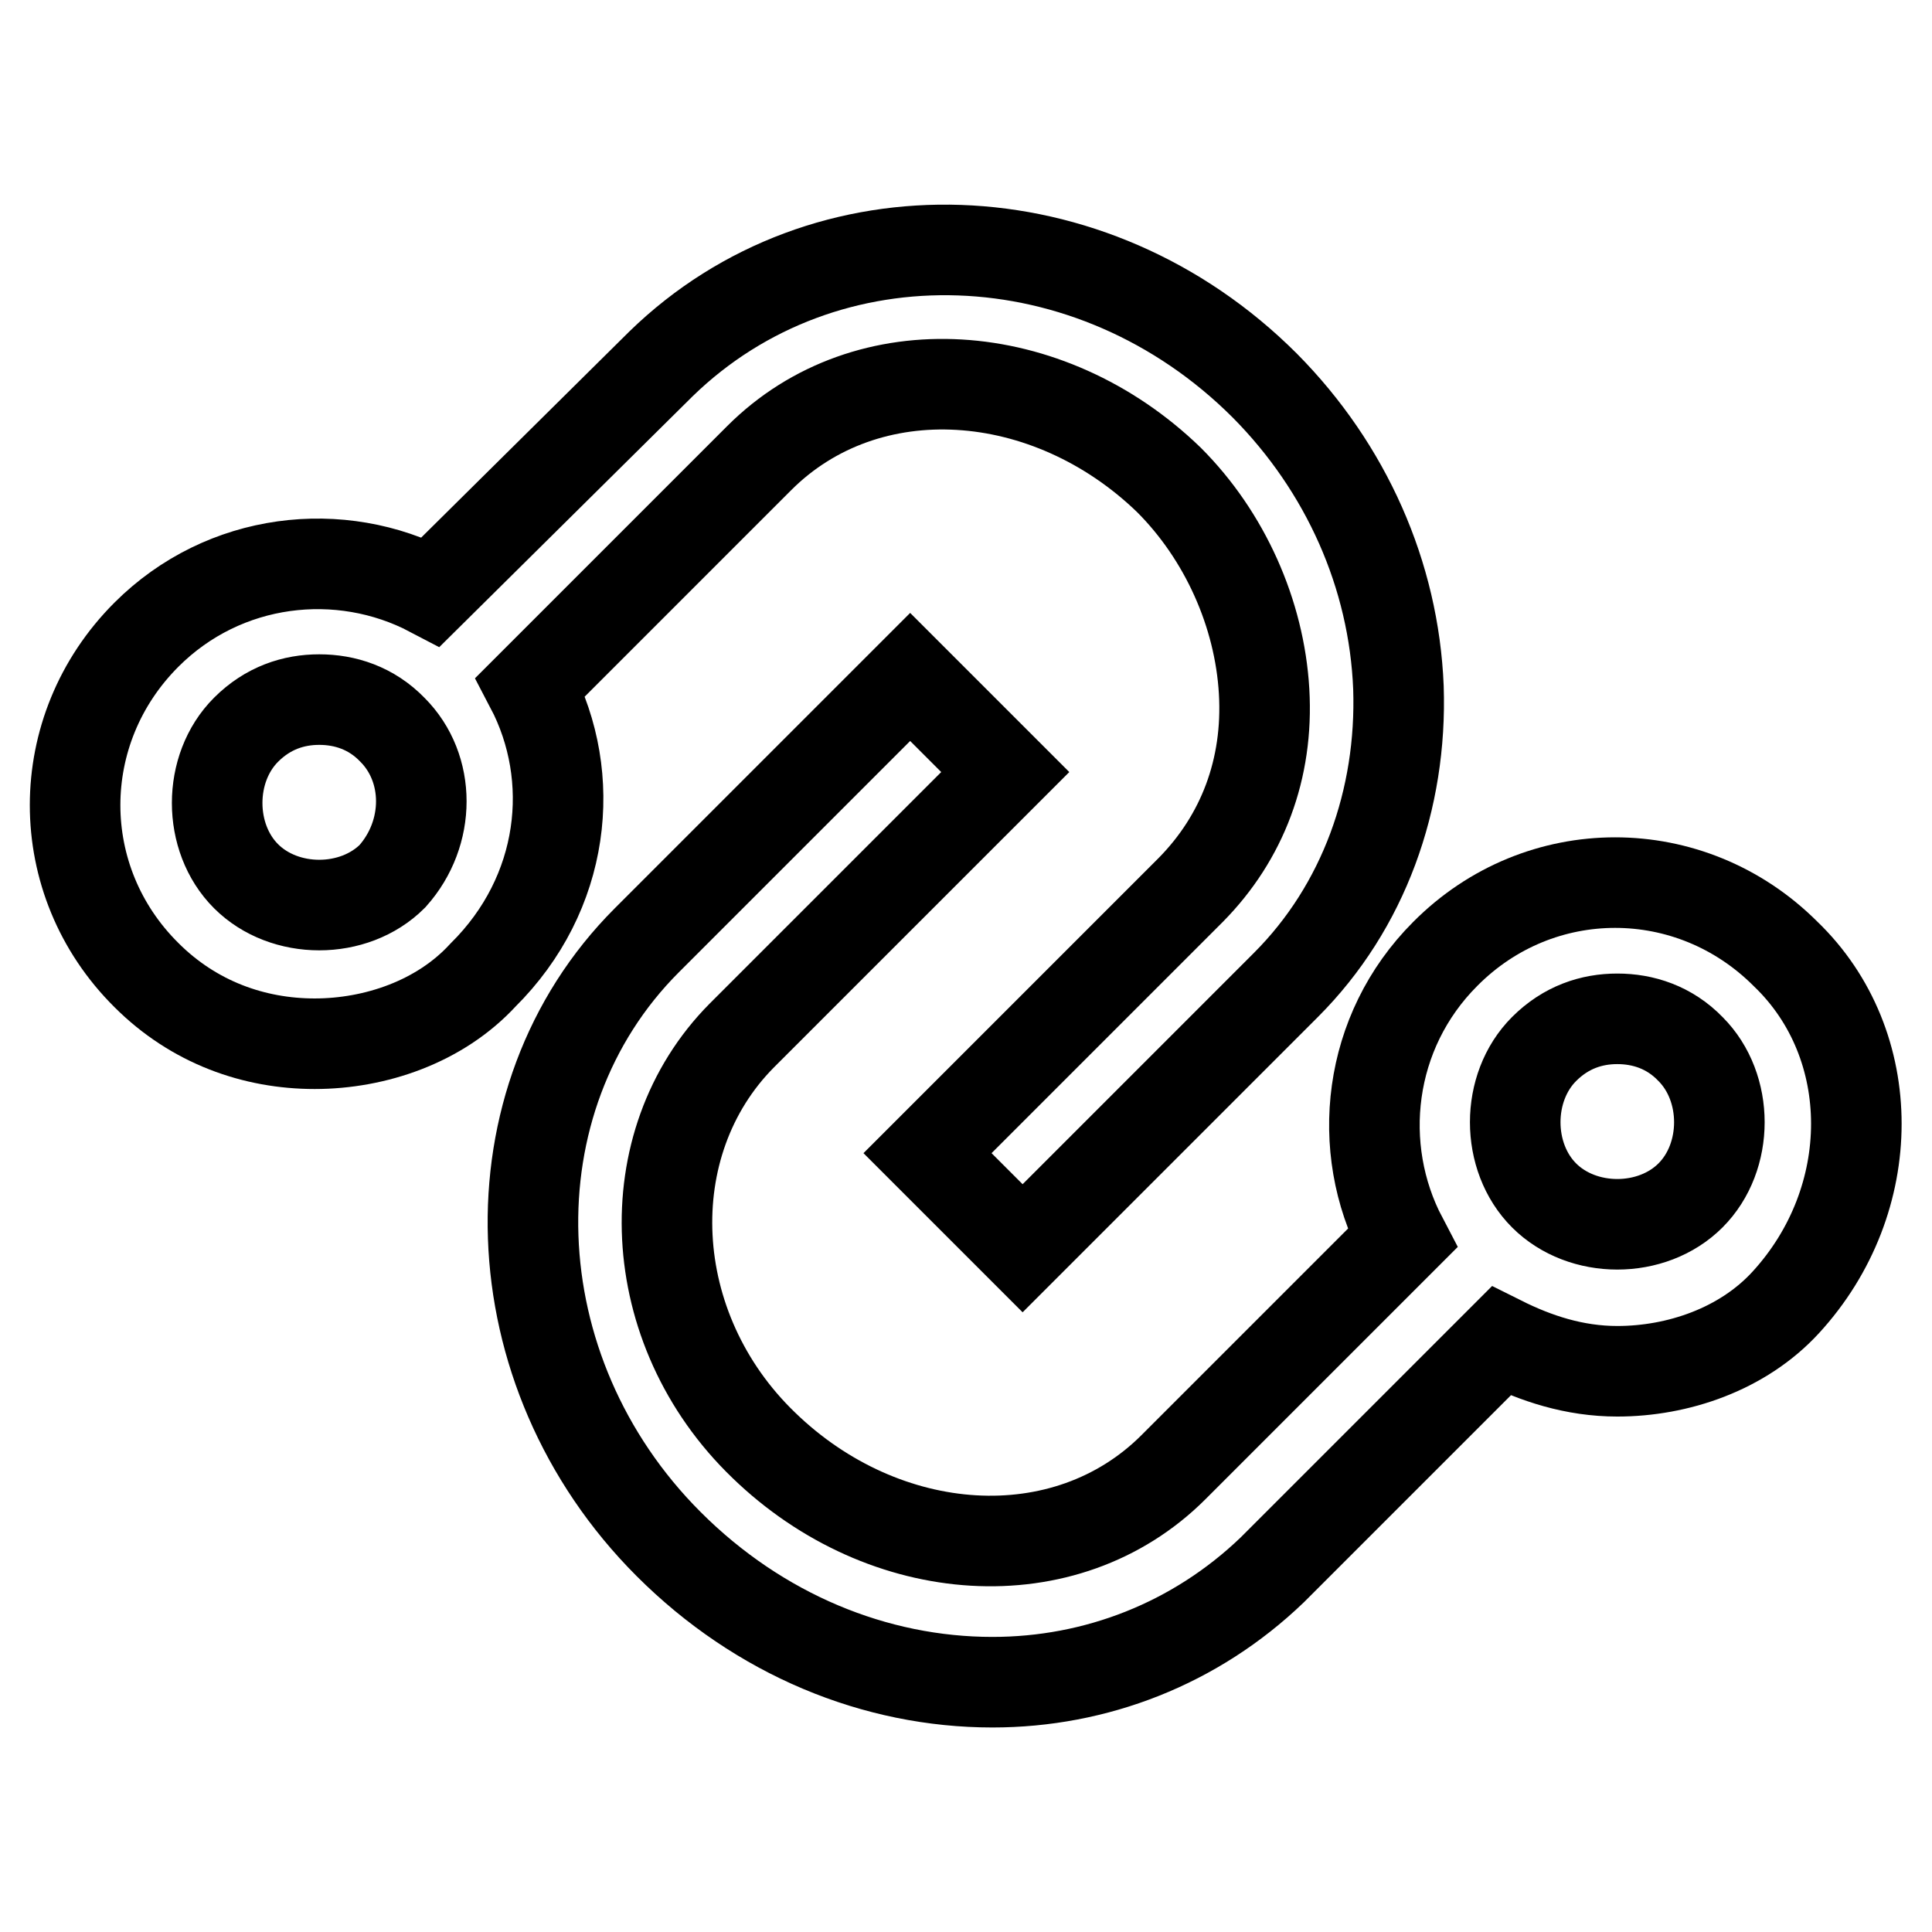
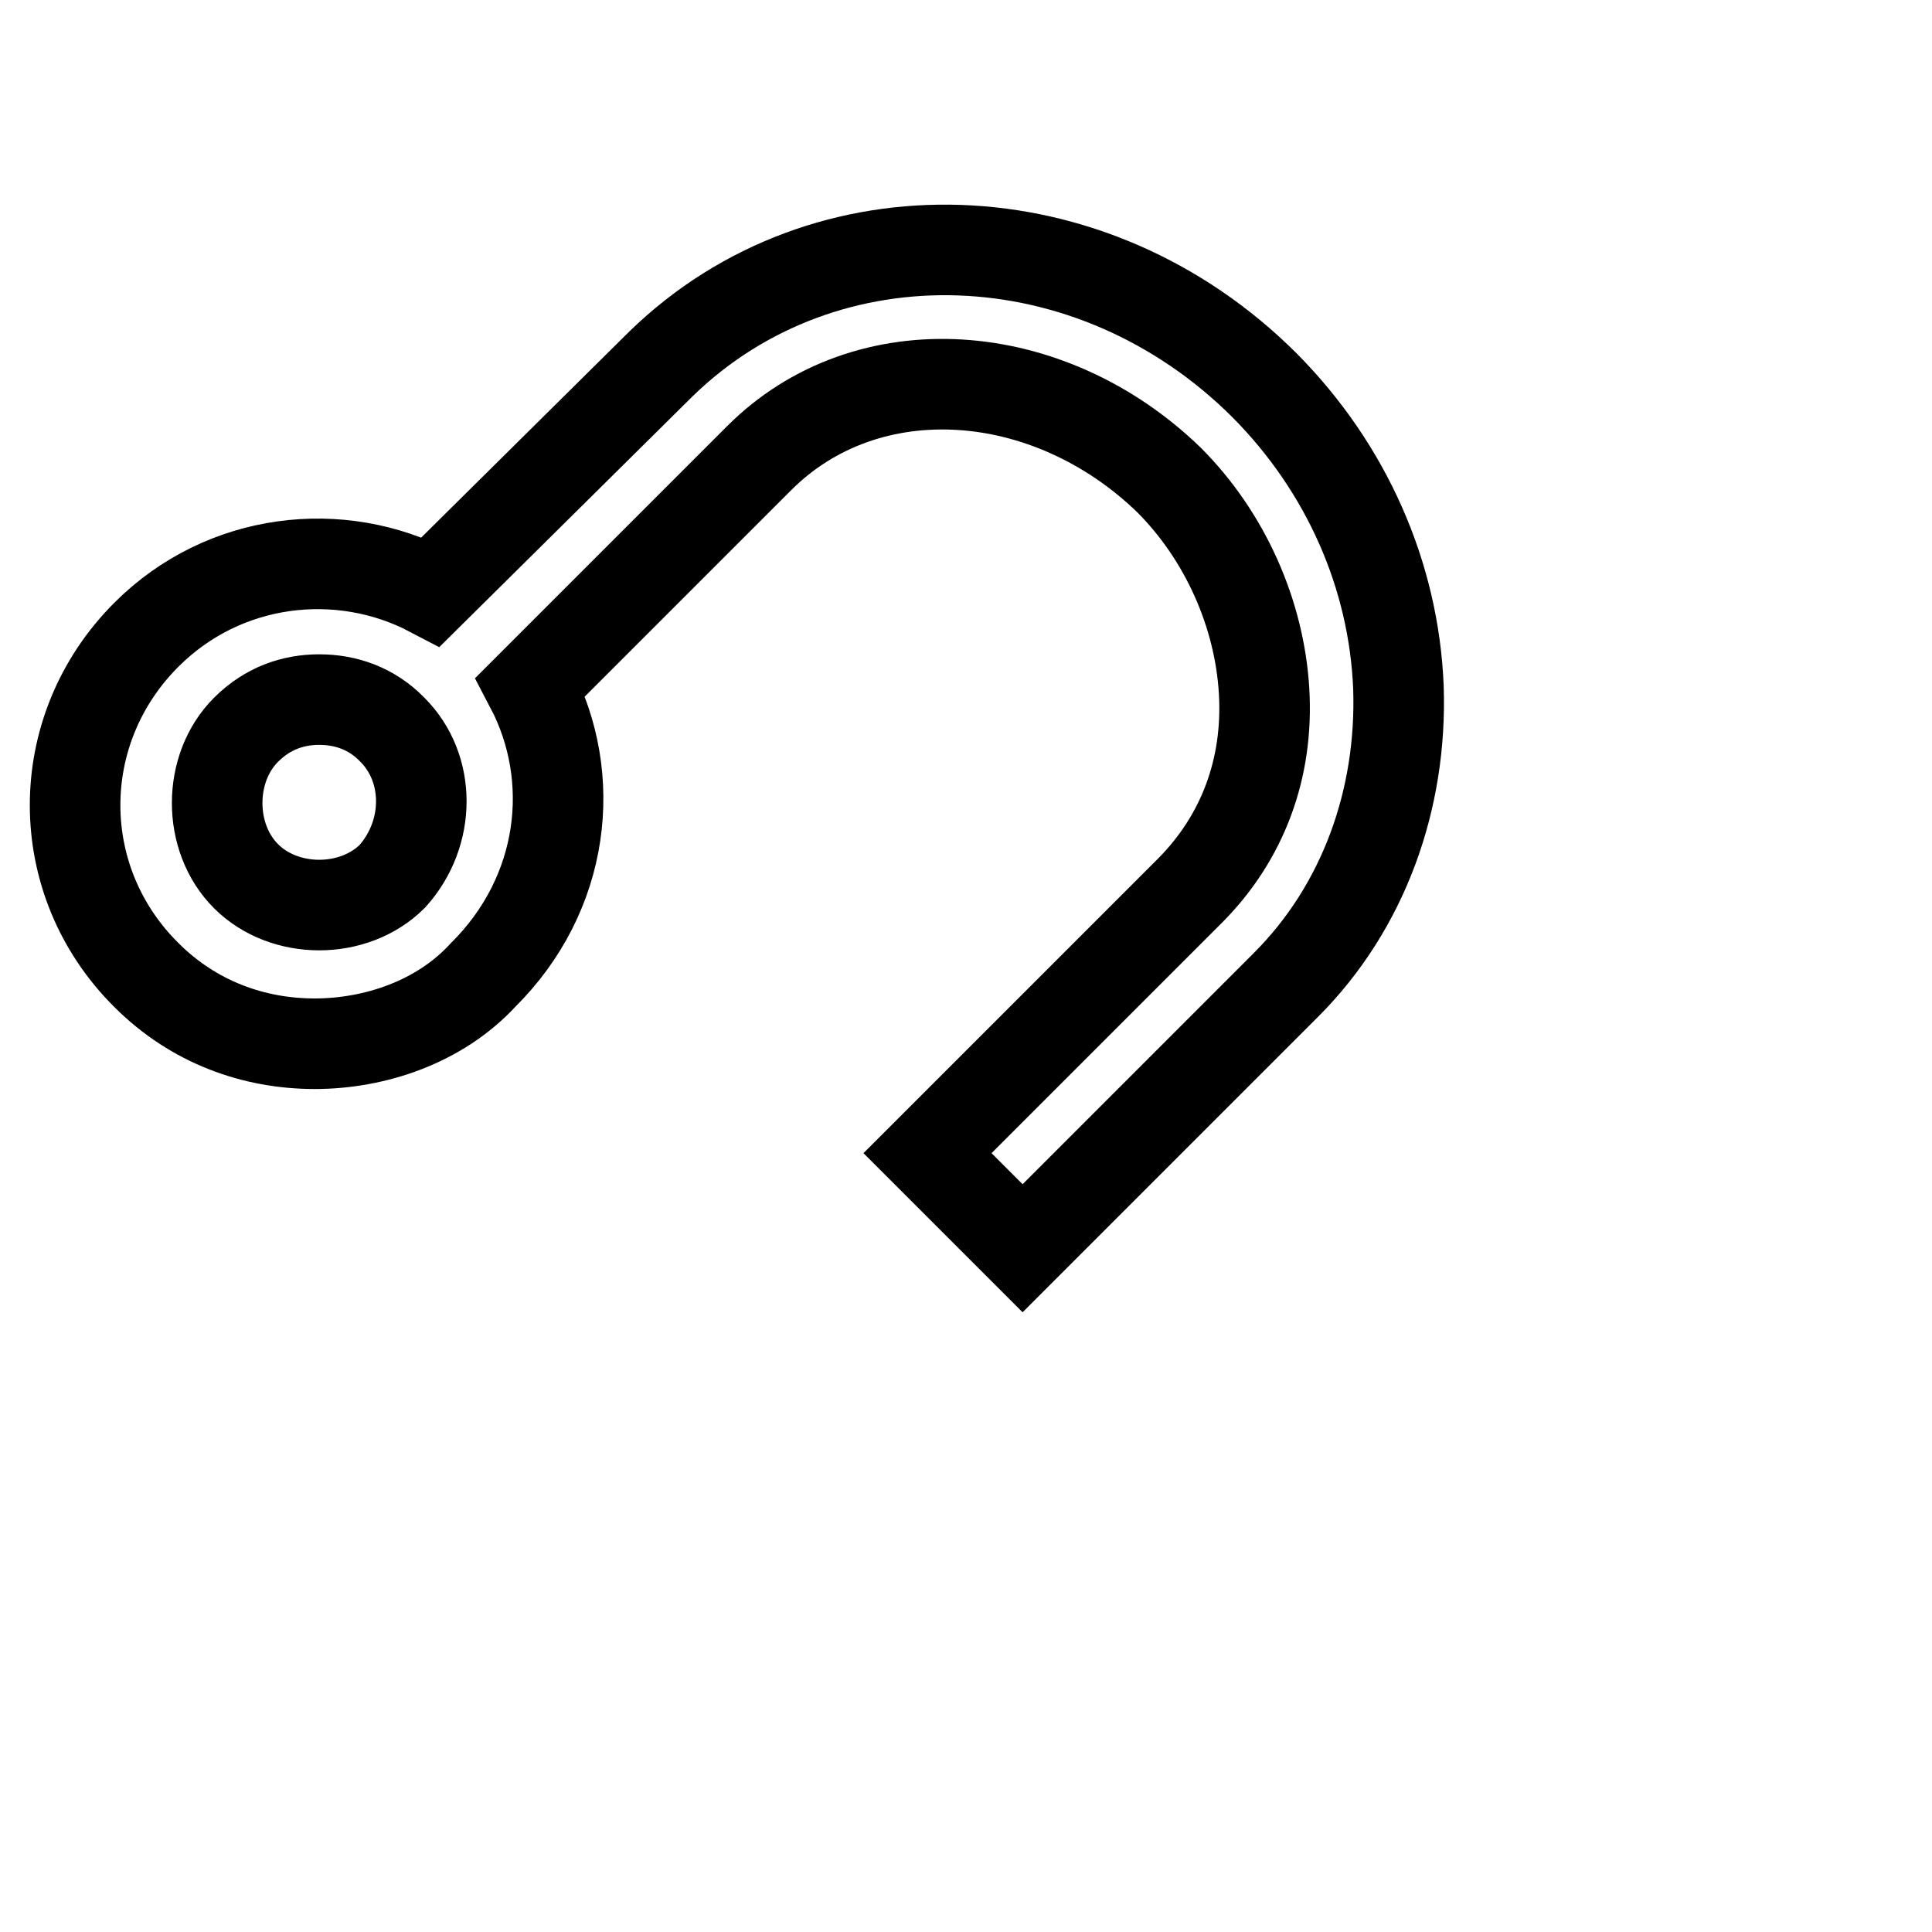
<svg xmlns="http://www.w3.org/2000/svg" version="1.1" x="0px" y="0px" viewBox="0 0 256 256" enable-background="new 0 0 256 256" xml:space="preserve">
  <g>
-     <path stroke-width="12" fill-opacity="0" stroke="#000000" d="M236.6,126.4c-12.6-12.6-32.6-12.6-45.1,0c-10.3,10.3-12,25.7-5.7,37.7l-30.3,30.3 c-14.3,14.3-38.3,12.6-54.3-2.9c-16-15.4-17.1-40-2.9-54.3l34.9-34.9l-12.6-12.6l-34.9,34.9c-21.1,21.1-20,57.1,2.9,80 c12,12,27.4,18.3,42.9,18.3c13.7,0,26.9-5.1,37.1-14.9l30.3-30.3c4.6,2.3,9.7,4,15.4,4c8,0,16.6-2.9,22.3-9.1 C249.1,159,249.1,138.4,236.6,126.4L236.6,126.4z M224,158.4c-5.1,5.1-14.3,5.1-19.4,0c-5.1-5.1-5.1-14.3,0-19.4 c2.9-2.9,6.3-4,9.7-4c3.4,0,6.9,1.1,9.7,4C229.1,144.1,229.1,153.3,224,158.4L224,158.4z" />
    <path stroke-width="12" fill-opacity="0" stroke="#000000" d="M70.3,91l30.3-30.3c14.3-14.3,38.3-12.6,54.3,2.9c7.4,7.4,12,17.7,12.6,28c0.6,10.3-2.9,19.4-9.7,26.3 l-34.9,34.9l12.6,12.6l34.9-34.9c10.3-10.3,15.4-24.6,14.9-39.4c-0.6-14.9-6.9-29.1-17.7-40c-22.9-22.9-58.3-24-80-2.9L57.1,78.4 c-12-6.3-27.4-4.6-37.7,5.7c-12.6,12.6-12.6,32.6,0,45.1c6.3,6.3,14.3,9.1,22.3,9.1c8,0,16.6-2.9,22.3-9.1 C74.9,118.4,76.6,103,70.3,91L70.3,91z M52,116.1c-5.1,5.1-14.3,5.1-19.4,0c-5.1-5.1-5.1-14.3,0-19.4c2.9-2.9,6.3-4,9.7-4 c3.4,0,6.9,1.1,9.7,4C57.1,101.8,57.1,110.4,52,116.1z" />
  </g>
</svg>